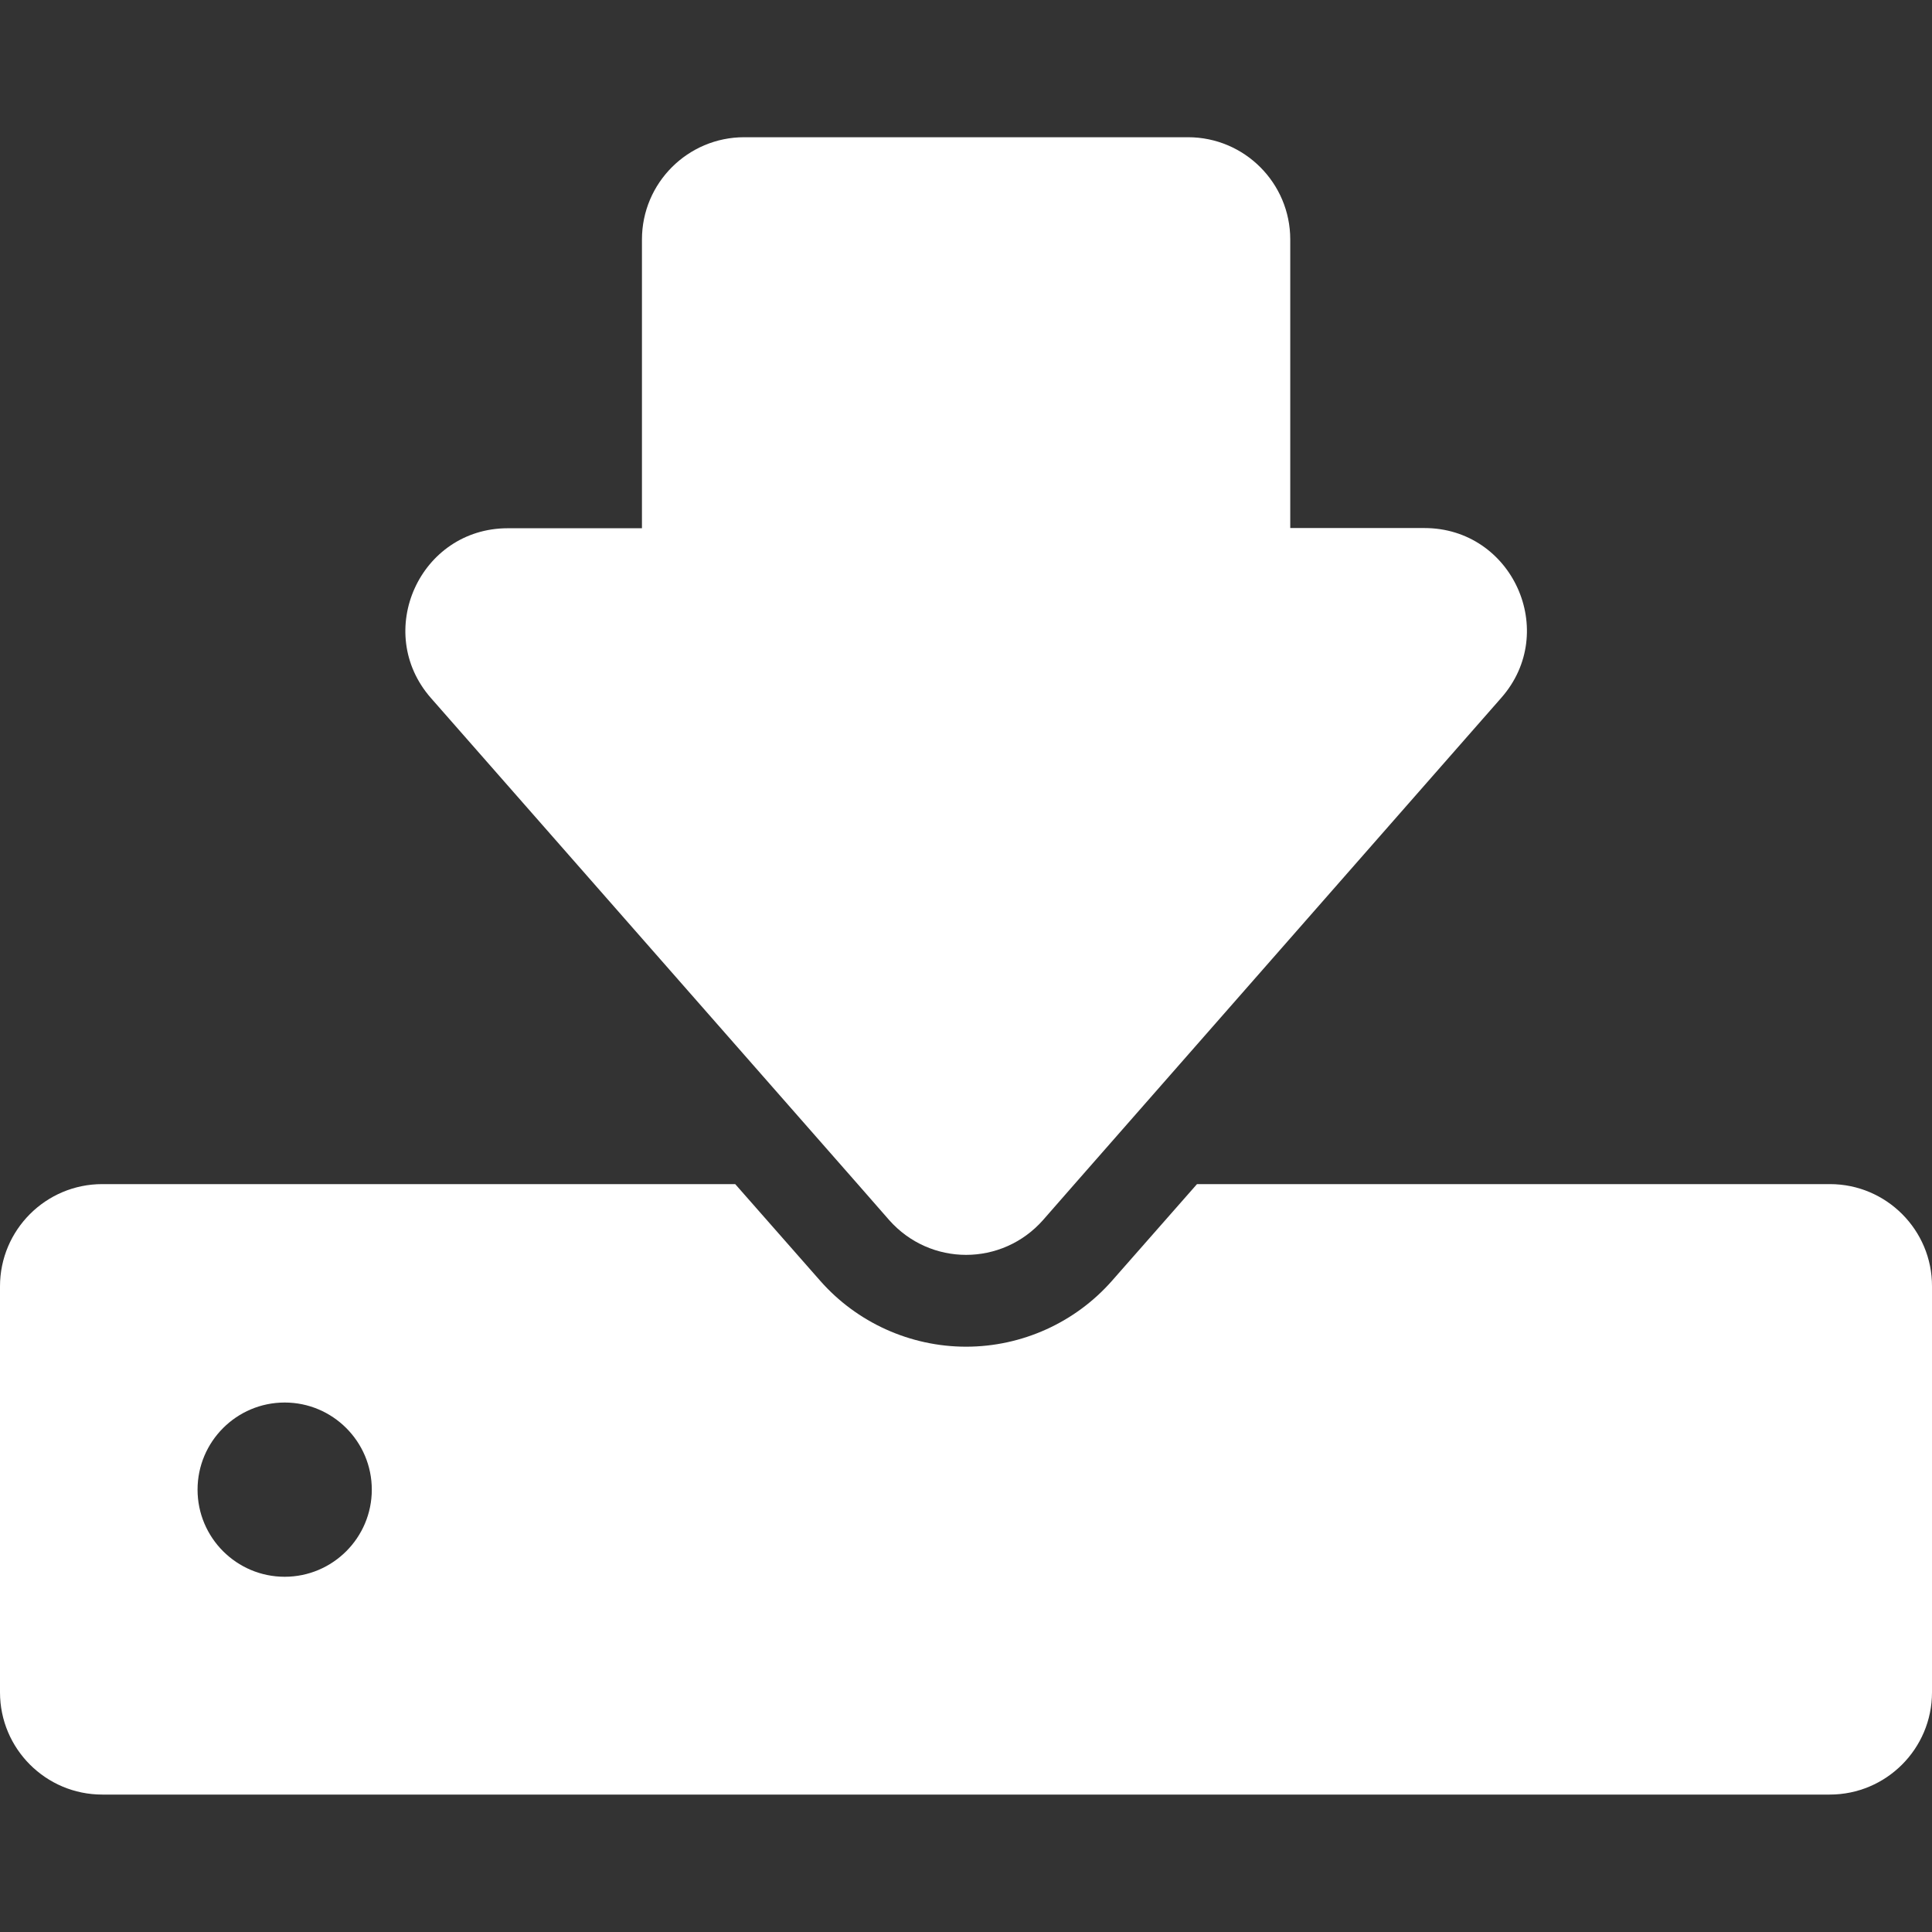
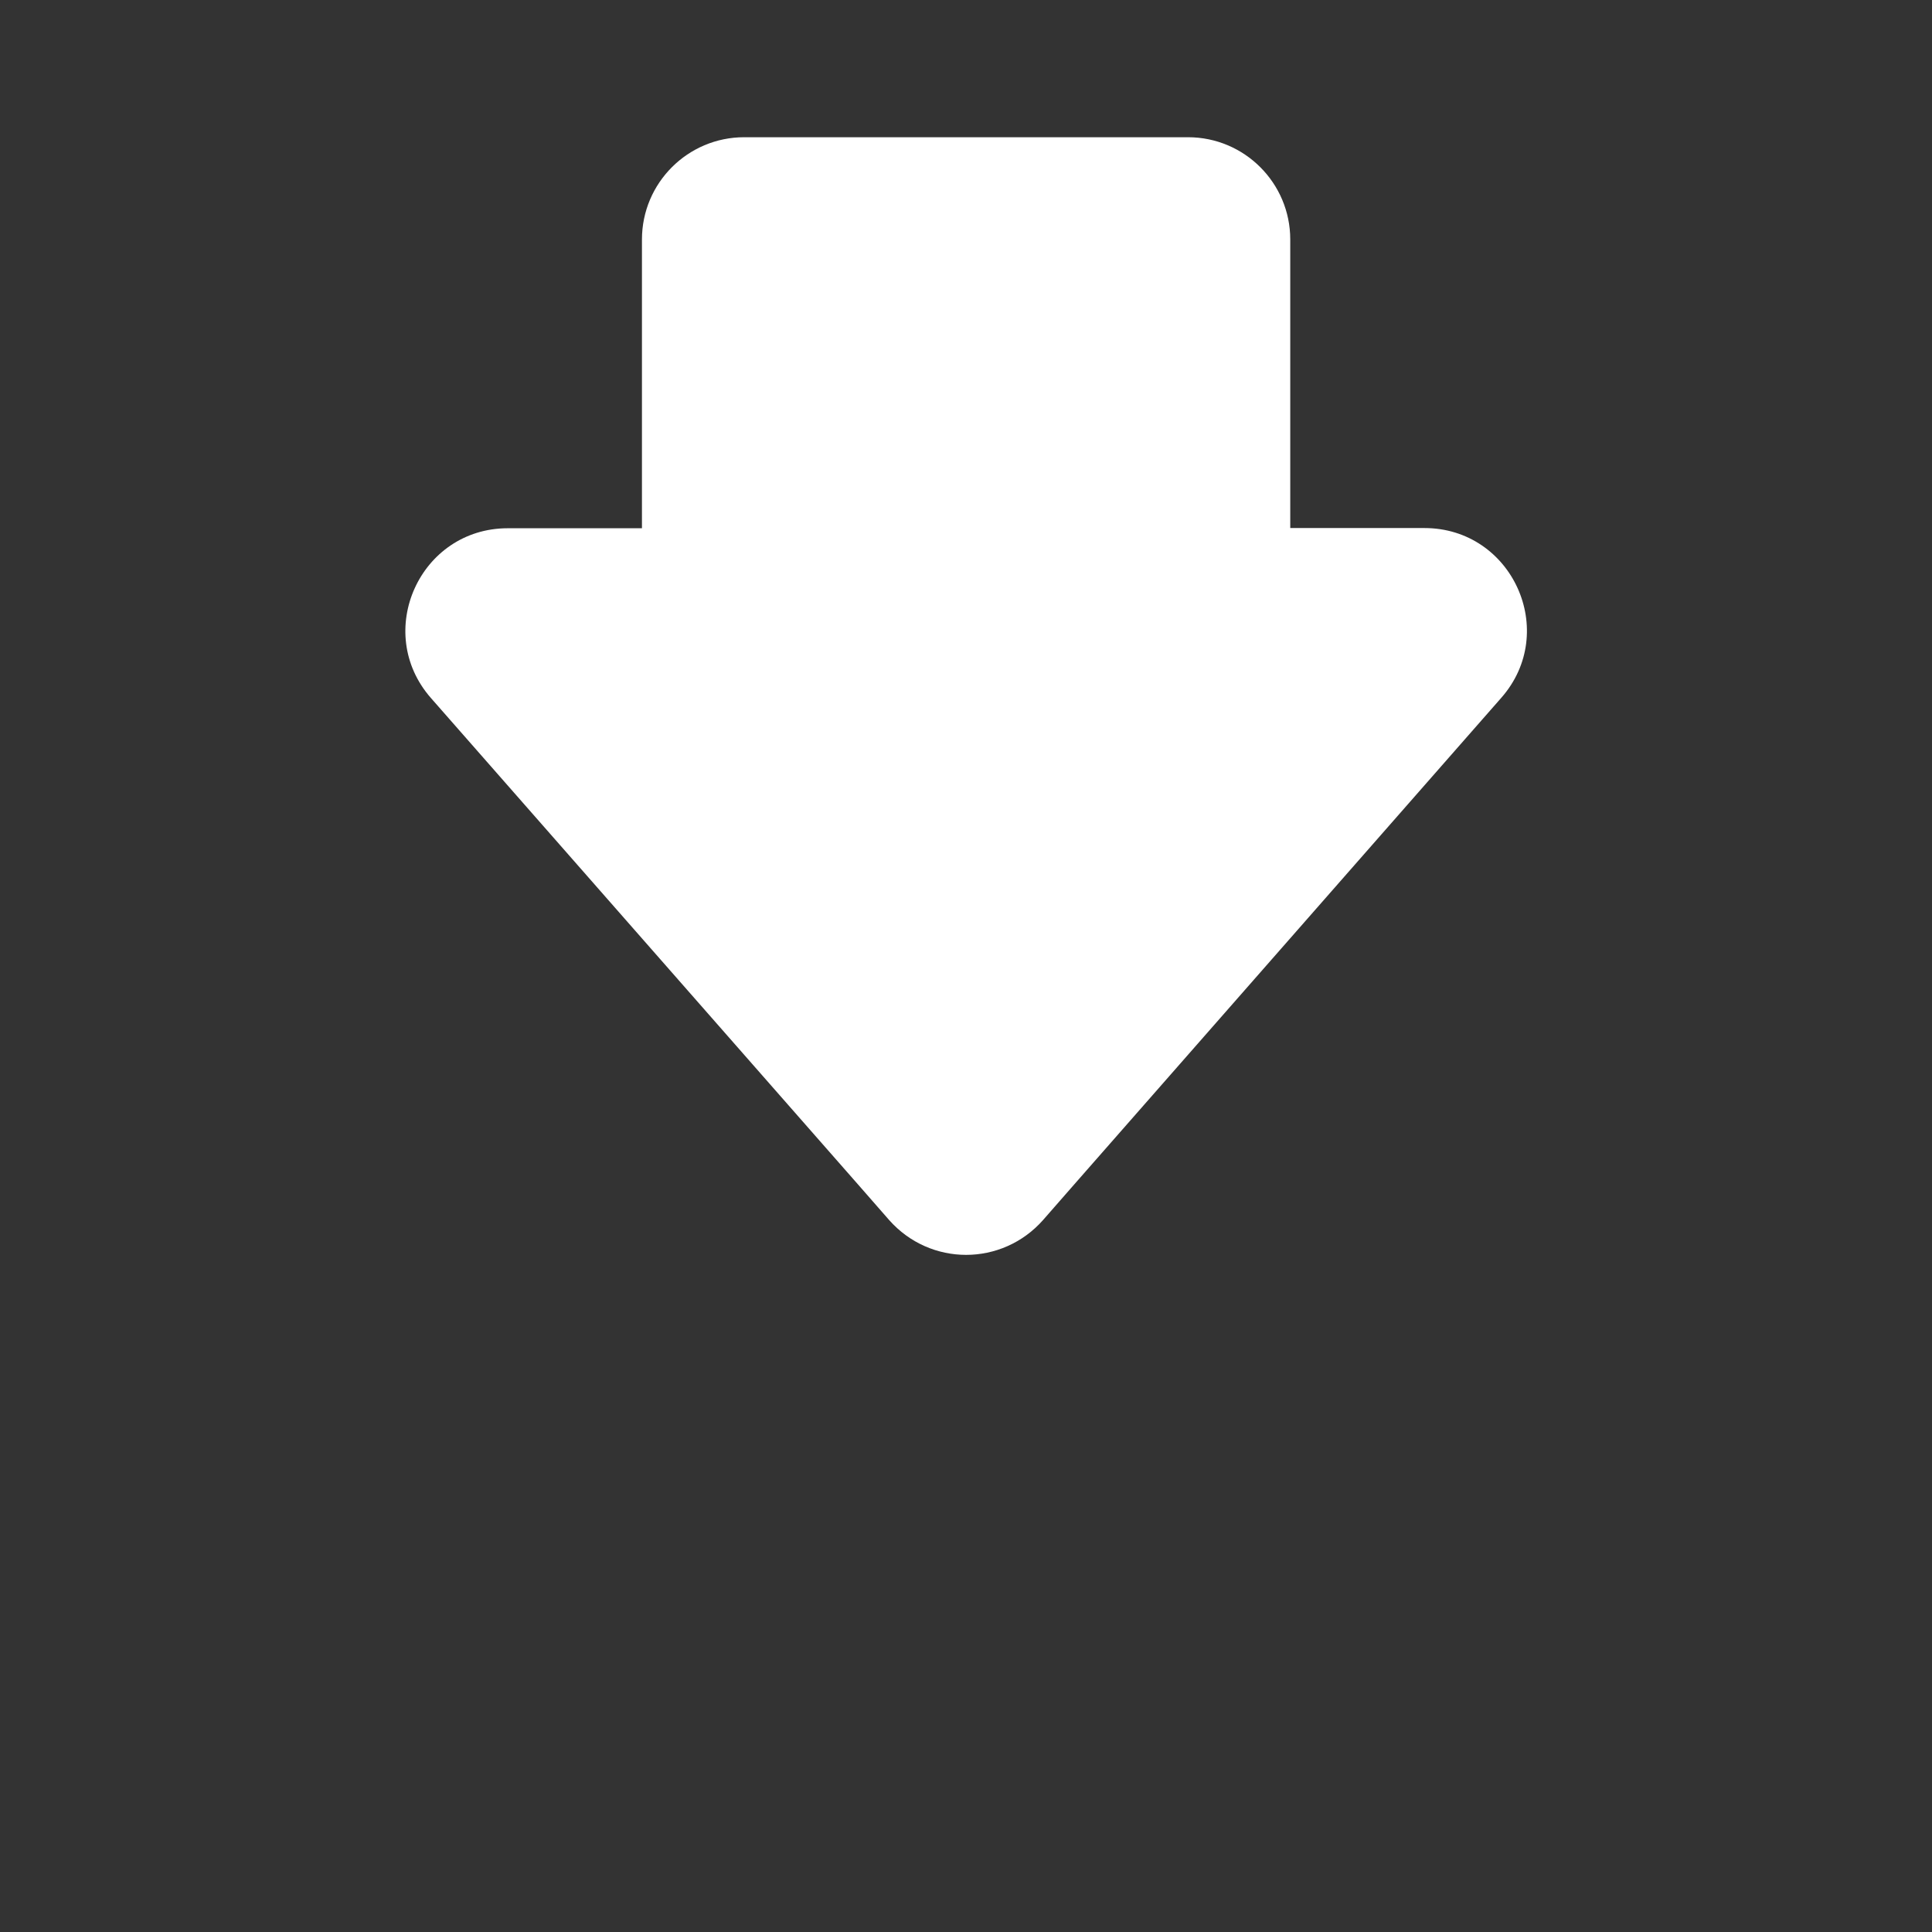
<svg xmlns="http://www.w3.org/2000/svg" version="1.1" id="Capa_1" x="0px" y="0px" viewBox="0 0 944.7 944.7" style="enable-background:new 0 0 944.7 944.7;" xml:space="preserve">
  <rect x="0" y="0" width="944.7" height="944.7" fill="#333333" stroke="none" />
  <style type="text/css">
	.st0{fill:#FFFFFF;}
</style>
  <g>
-     <path class="st0" d="M894.8,579H585.3l-41.5,47.2c-18,20.5-44.1,32.3-71.4,32.3c-27.3,0-53.4-11.8-71.4-32.3L359.5,579H50   c-27.6,0-50,22.4-50,50v198.5c0,27.6,22.4,50,50,50h844.7c27.6,0,50-22.4,50-50V629C944.8,601.5,922.4,579,894.8,579z M139.2,771   c-23.5,0-42.6-19.1-42.6-42.6s19.1-42.6,42.6-42.6s42.6,19.1,42.6,42.6S162.7,771,139.2,771z" />
    <path class="st0" d="M419.4,579l15.4,17.6c10,11.3,23.8,17,37.6,17c13.8,0,27.6-5.7,37.6-17l15.4-17.6l208.7-237.8   c28.4-32.3,5.4-83-37.6-83h-65.6V117.1c0-27.6-22.4-50-50-50h-217c-27.6,0-50,22.4-50,50v141.2h-65.6c-43,0-65.9,50.7-37.6,83   L419.4,579z" />
  </g>
</svg>